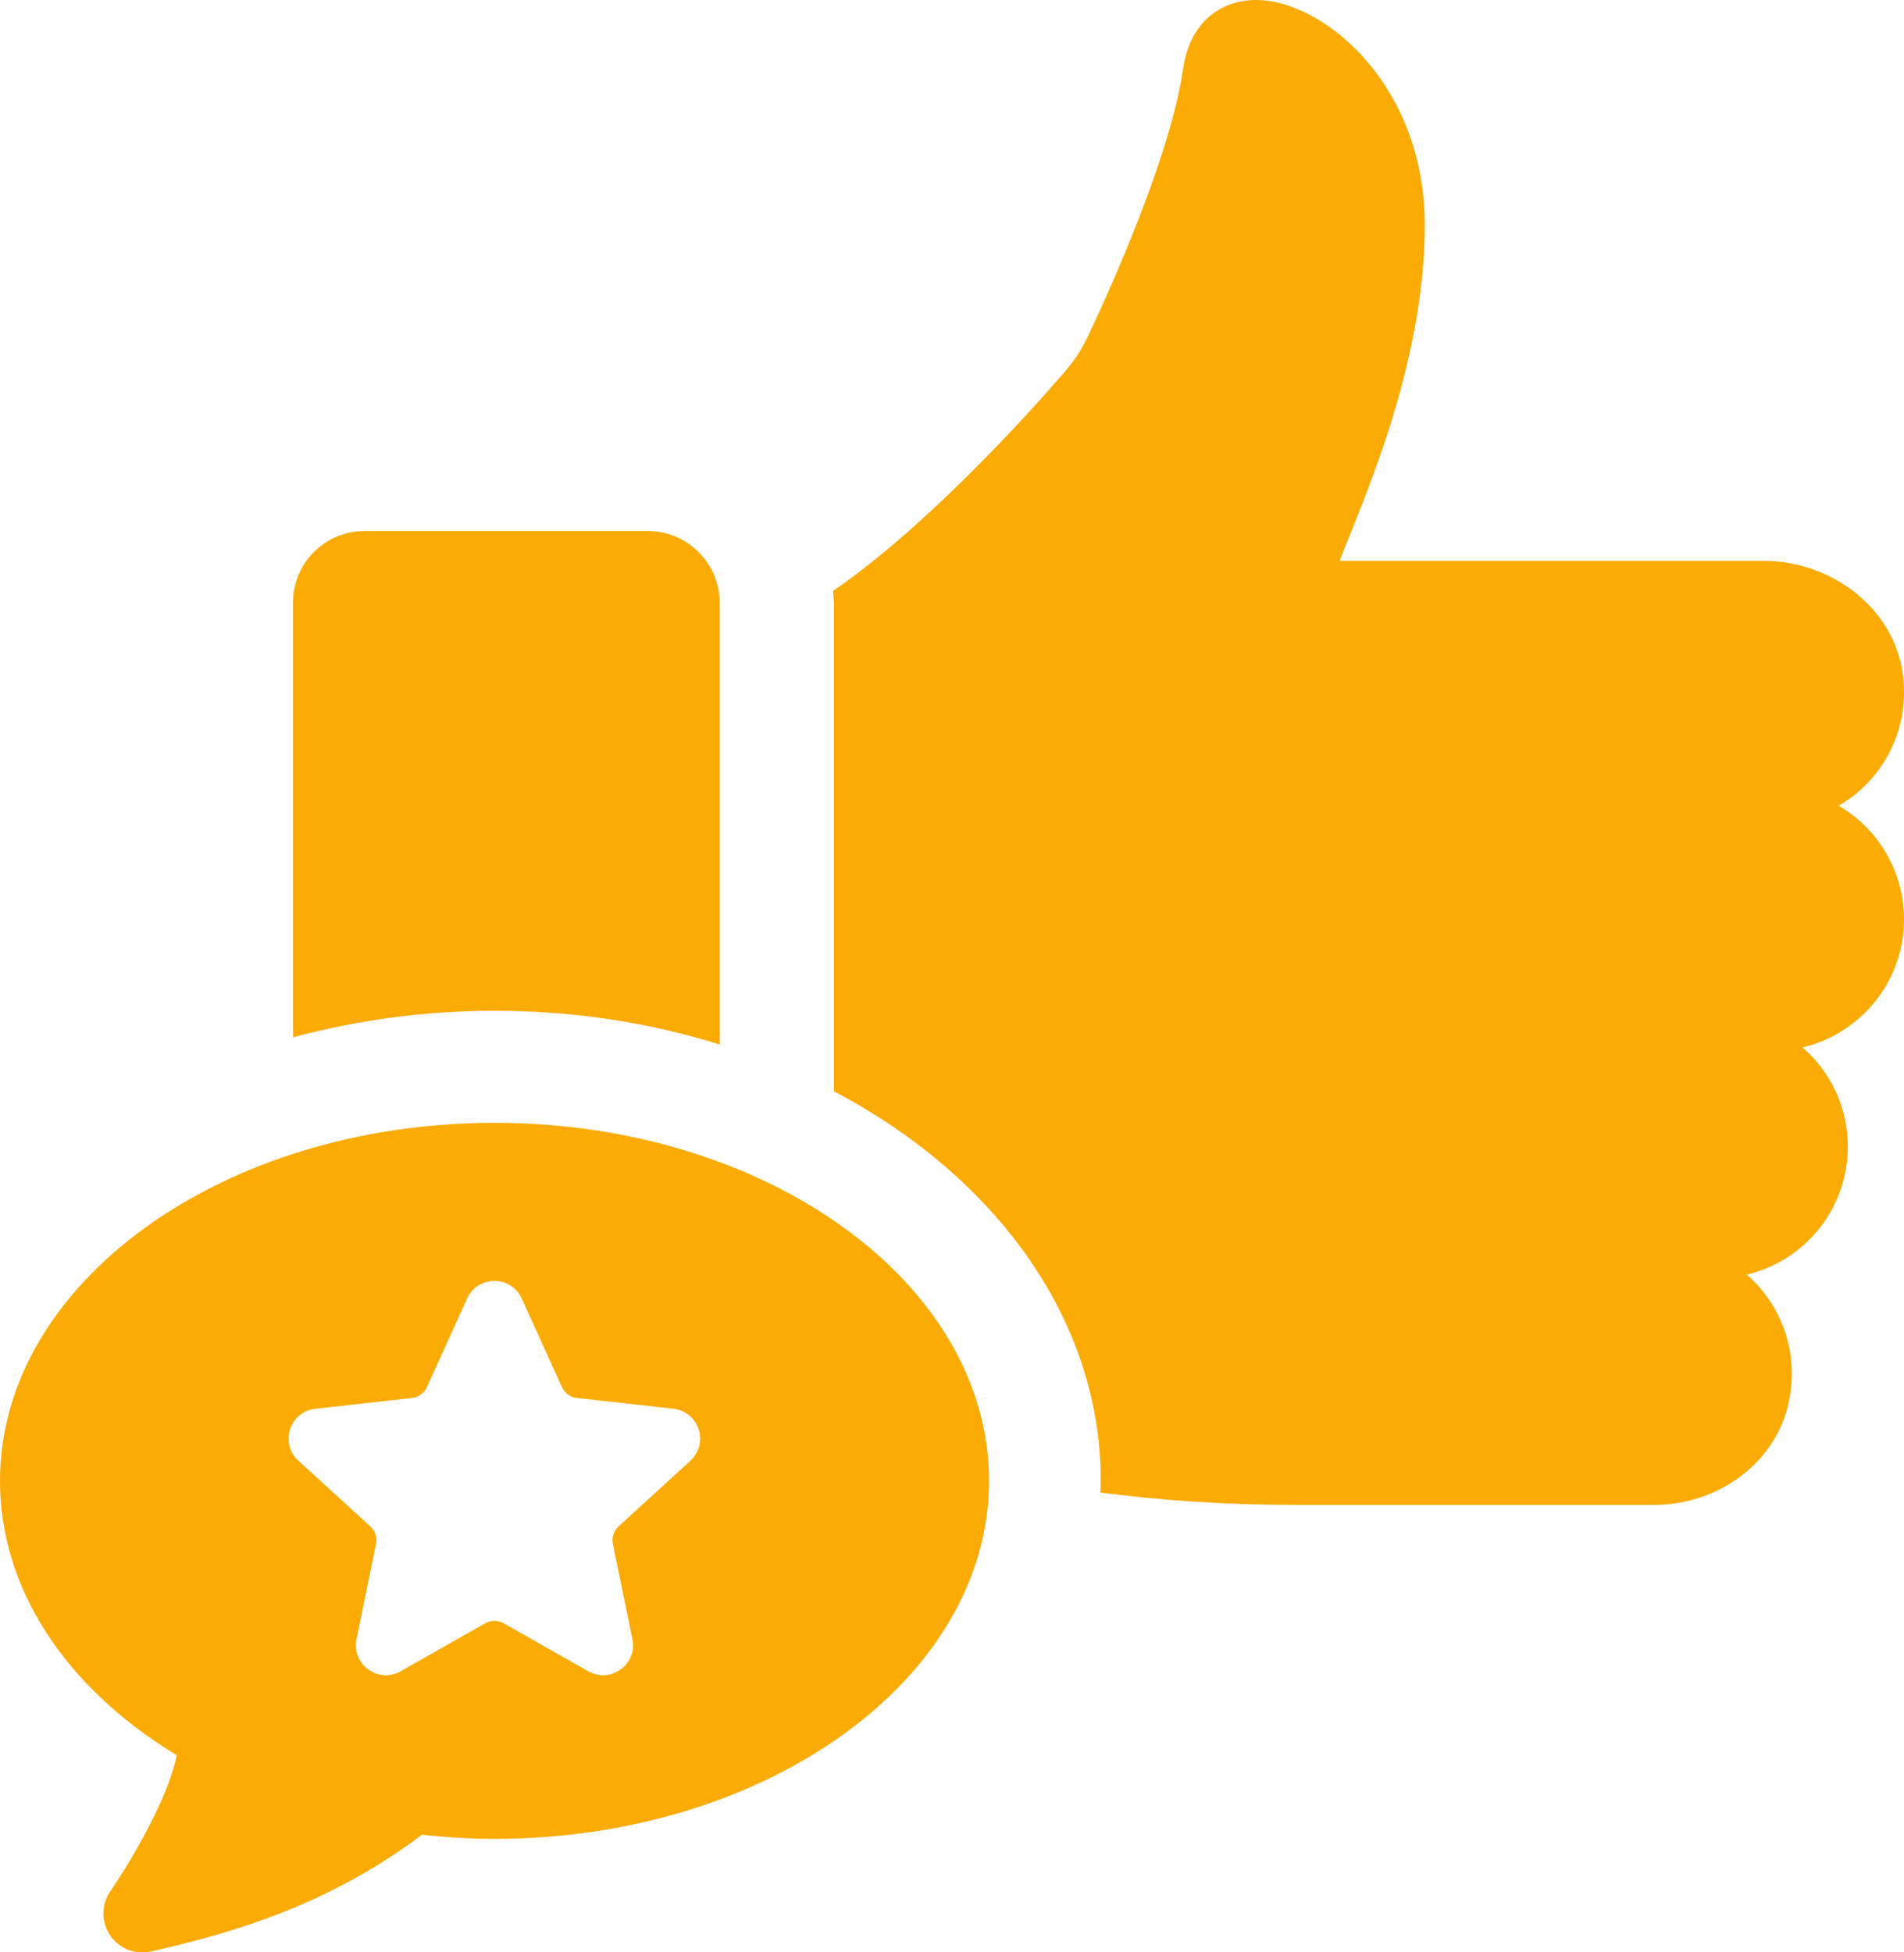
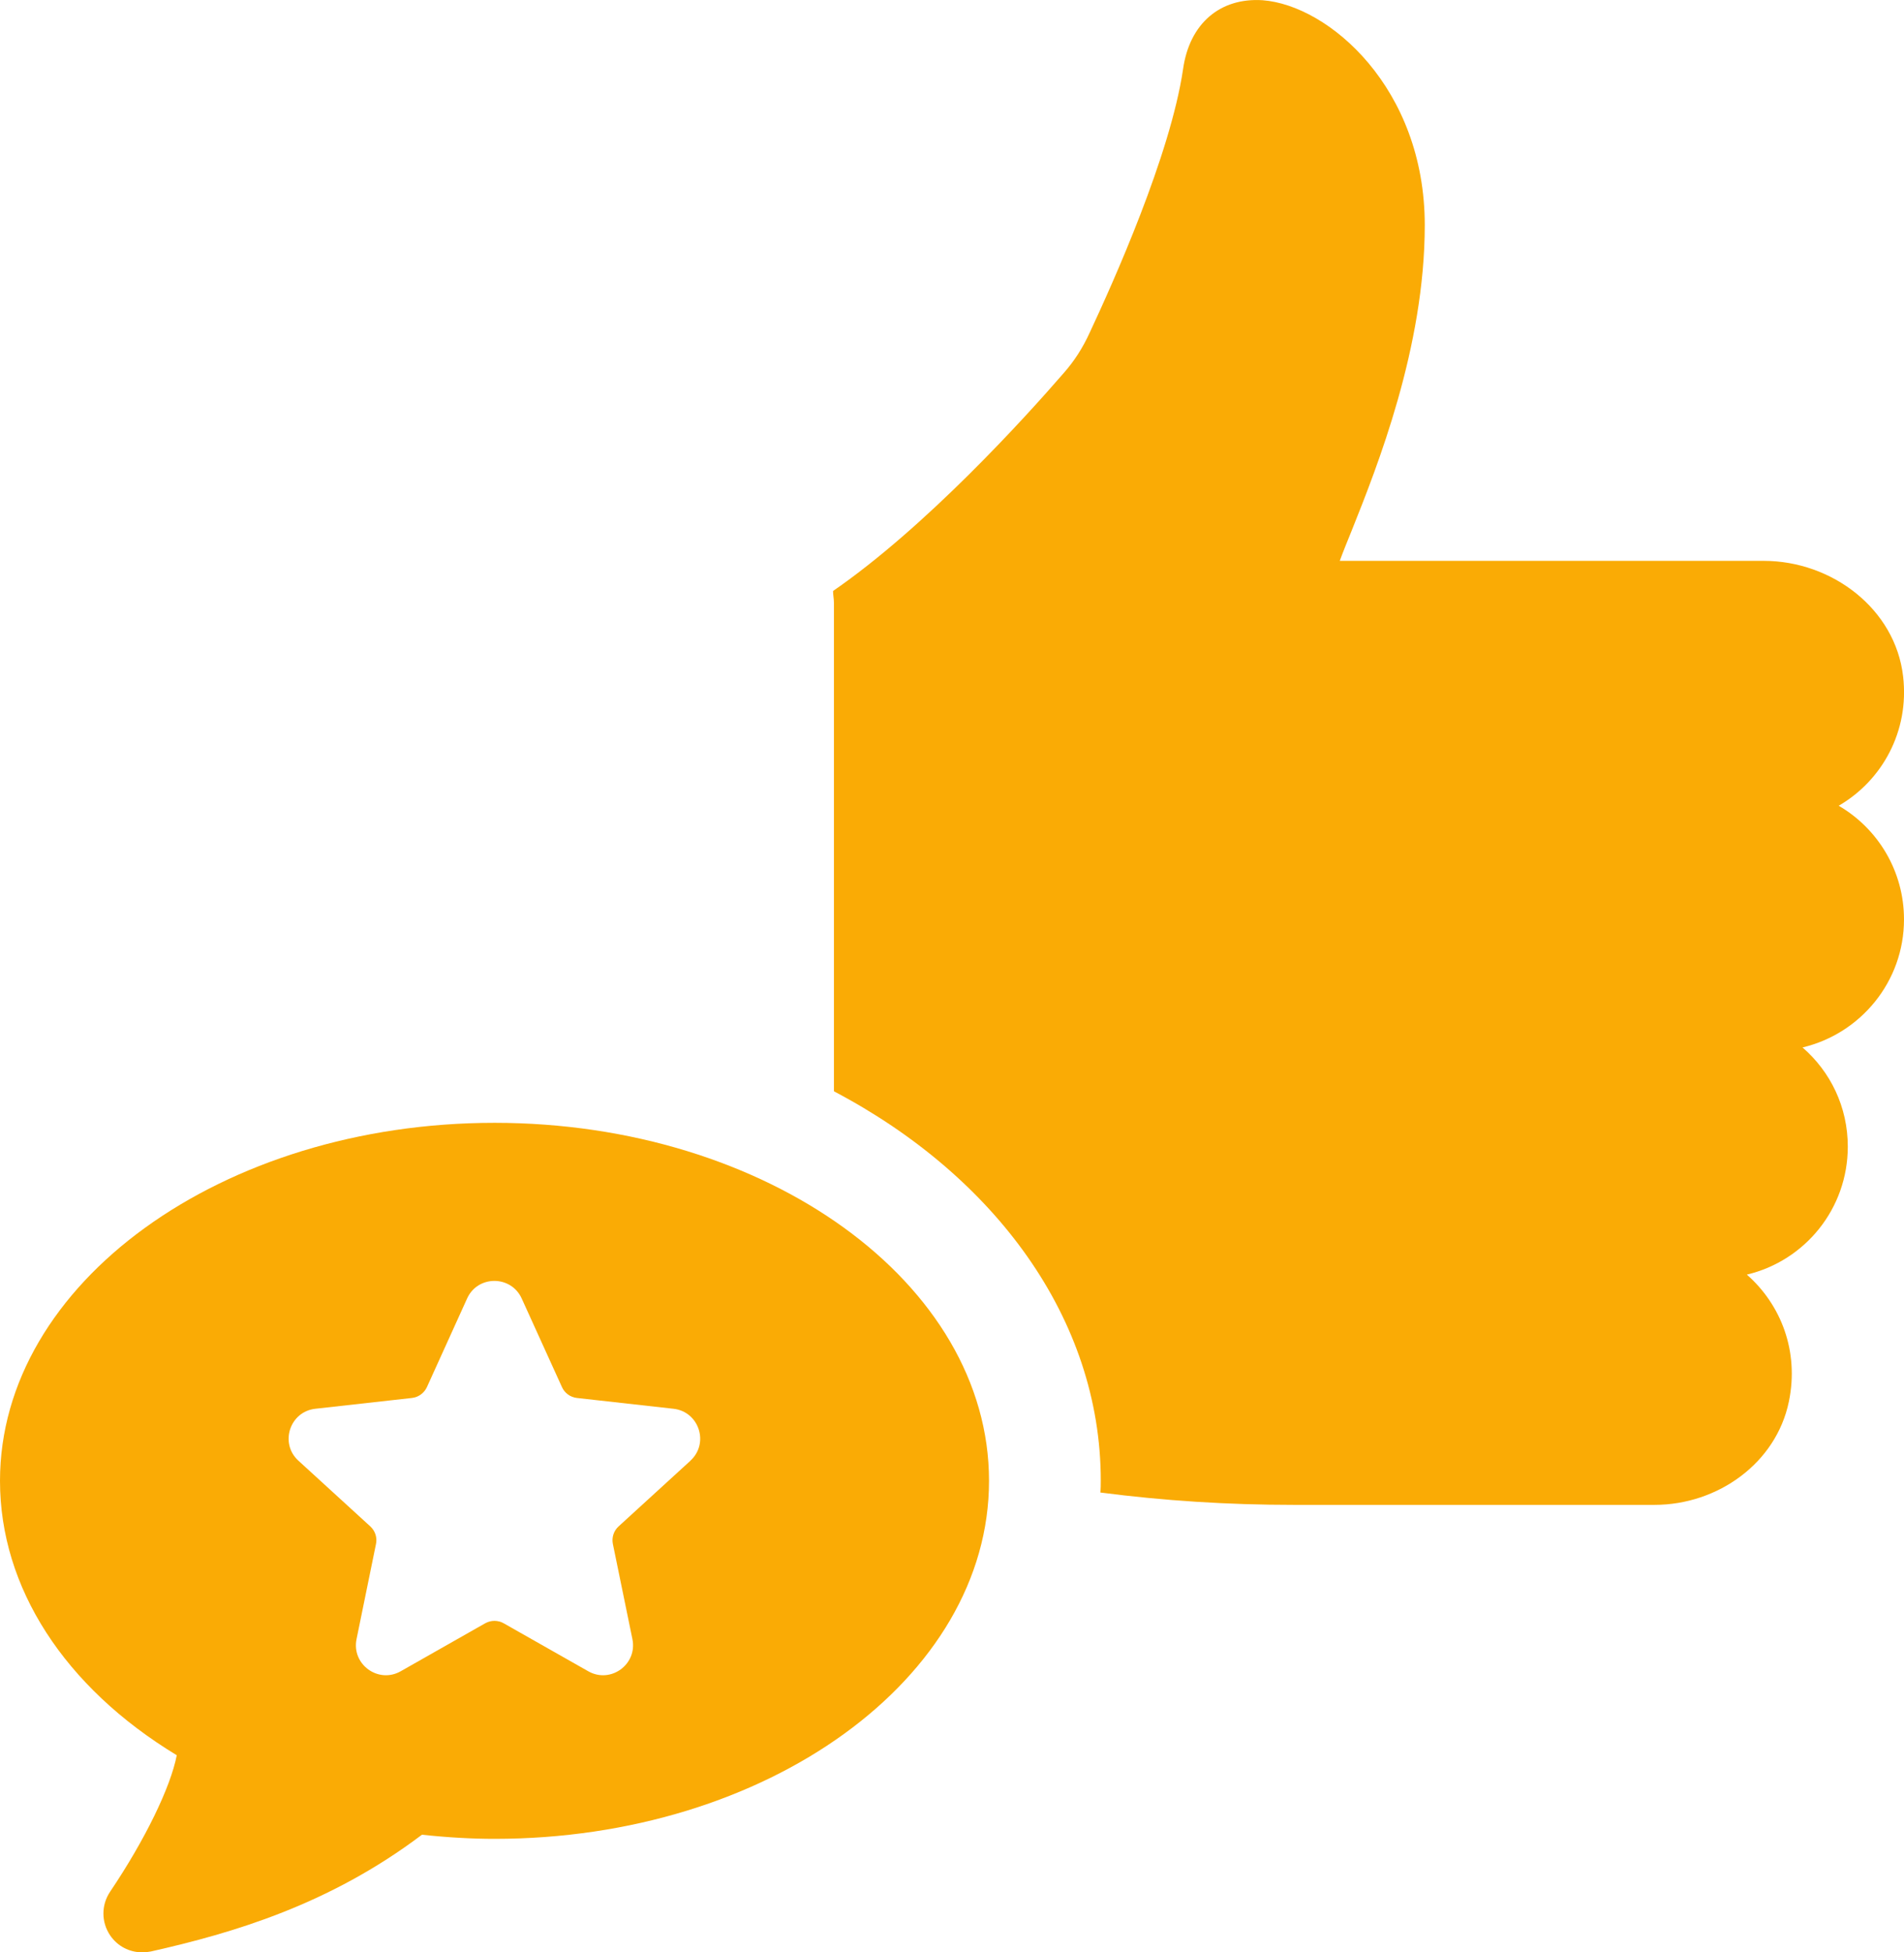
<svg xmlns="http://www.w3.org/2000/svg" id="Layer_2" viewBox="0 0 259.16 265.73">
  <defs>
    <style>.cls-1{fill:#faab05;}</style>
  </defs>
  <g id="Layer_1-2">
    <path class="cls-1" d="M259.16,125.15c0-6.59-3.55-12.37-8.89-15.48,5.91-3.42,9.64-10.14,8.77-17.6-1.06-9.2-9.7-15.73-18.97-15.73h-57.71c.43-1.18,1.06-2.74,1.62-4.11,3.48-8.71,9.95-24.94,9.95-41.61C193.92,11.97,180.86.71,171.85.03c-5.78-.37-9.95,3.17-10.82,9.39-1.74,11.75-9.52,29.04-12.69,35.82-.93,2.05-2.11,3.92-3.61,5.6-5.22,6.03-18.72,20.9-31.34,29.6,0,.56.12,1.06.12,1.62v66.48c21.89,11.51,36.32,30.97,36.32,52.99,0,.56,0,1.06-.06,1.62,8.65,1.12,17.35,1.68,26.31,1.68h49.13c8.58,0,16.54-5.66,18.28-14.05,1.43-6.9-1.12-13.25-5.72-17.29,7.9-1.87,13.74-8.96,13.74-17.42,0-5.41-2.36-10.2-6.16-13.5,7.9-1.87,13.81-8.96,13.81-17.42Z" />
-     <path class="cls-1" d="M97.96,142.19v-60.14c0-5.41-4.42-9.77-9.76-9.77h-38.56c-5.41,0-9.76,4.35-9.76,9.77v59.14c8.58-2.3,17.79-3.61,27.43-3.61,10.82,0,21.2,1.62,30.66,4.6Z" />
    <path class="cls-1" d="M67.3,152.83C30.2,152.83,0,174.69,0,201.56c0,14.52,8.75,28.06,24.06,37.35-.84,4.35-4.32,11.52-9.07,18.57-1.22,1.81-1.22,4.15.01,5.96,1,1.47,2.63,2.3,4.36,2.3.39,0,.78-.04,1.18-.12,11.2-2.52,24.3-6.38,36.89-15.89,3.58.38,6.82.56,9.88.56,37.12,0,67.31-21.85,67.31-48.73s-30.2-48.73-67.31-48.73ZM93.98,198.82l-9.78,8.94c-.66.6-.96,1.51-.78,2.39l2.66,12.96c.7,3.43-2.96,6.1-6.01,4.37l-11.51-6.53c-.78-.44-1.74-.44-2.52,0l-11.5,6.53c-3.05,1.73-6.71-.94-6.01-4.37l2.65-12.97c.18-.87-.12-1.78-.78-2.38l-9.78-8.94c-2.59-2.36-1.19-6.68,2.3-7.07l13.15-1.47c.89-.1,1.67-.67,2.04-1.48l5.47-12.06c1.44-3.19,5.98-3.19,7.43,0l5.48,12.06c.37.82,1.14,1.38,2.03,1.48l13.15,1.47c3.49.39,4.89,4.71,2.3,7.07Z" />
  </g>
</svg>